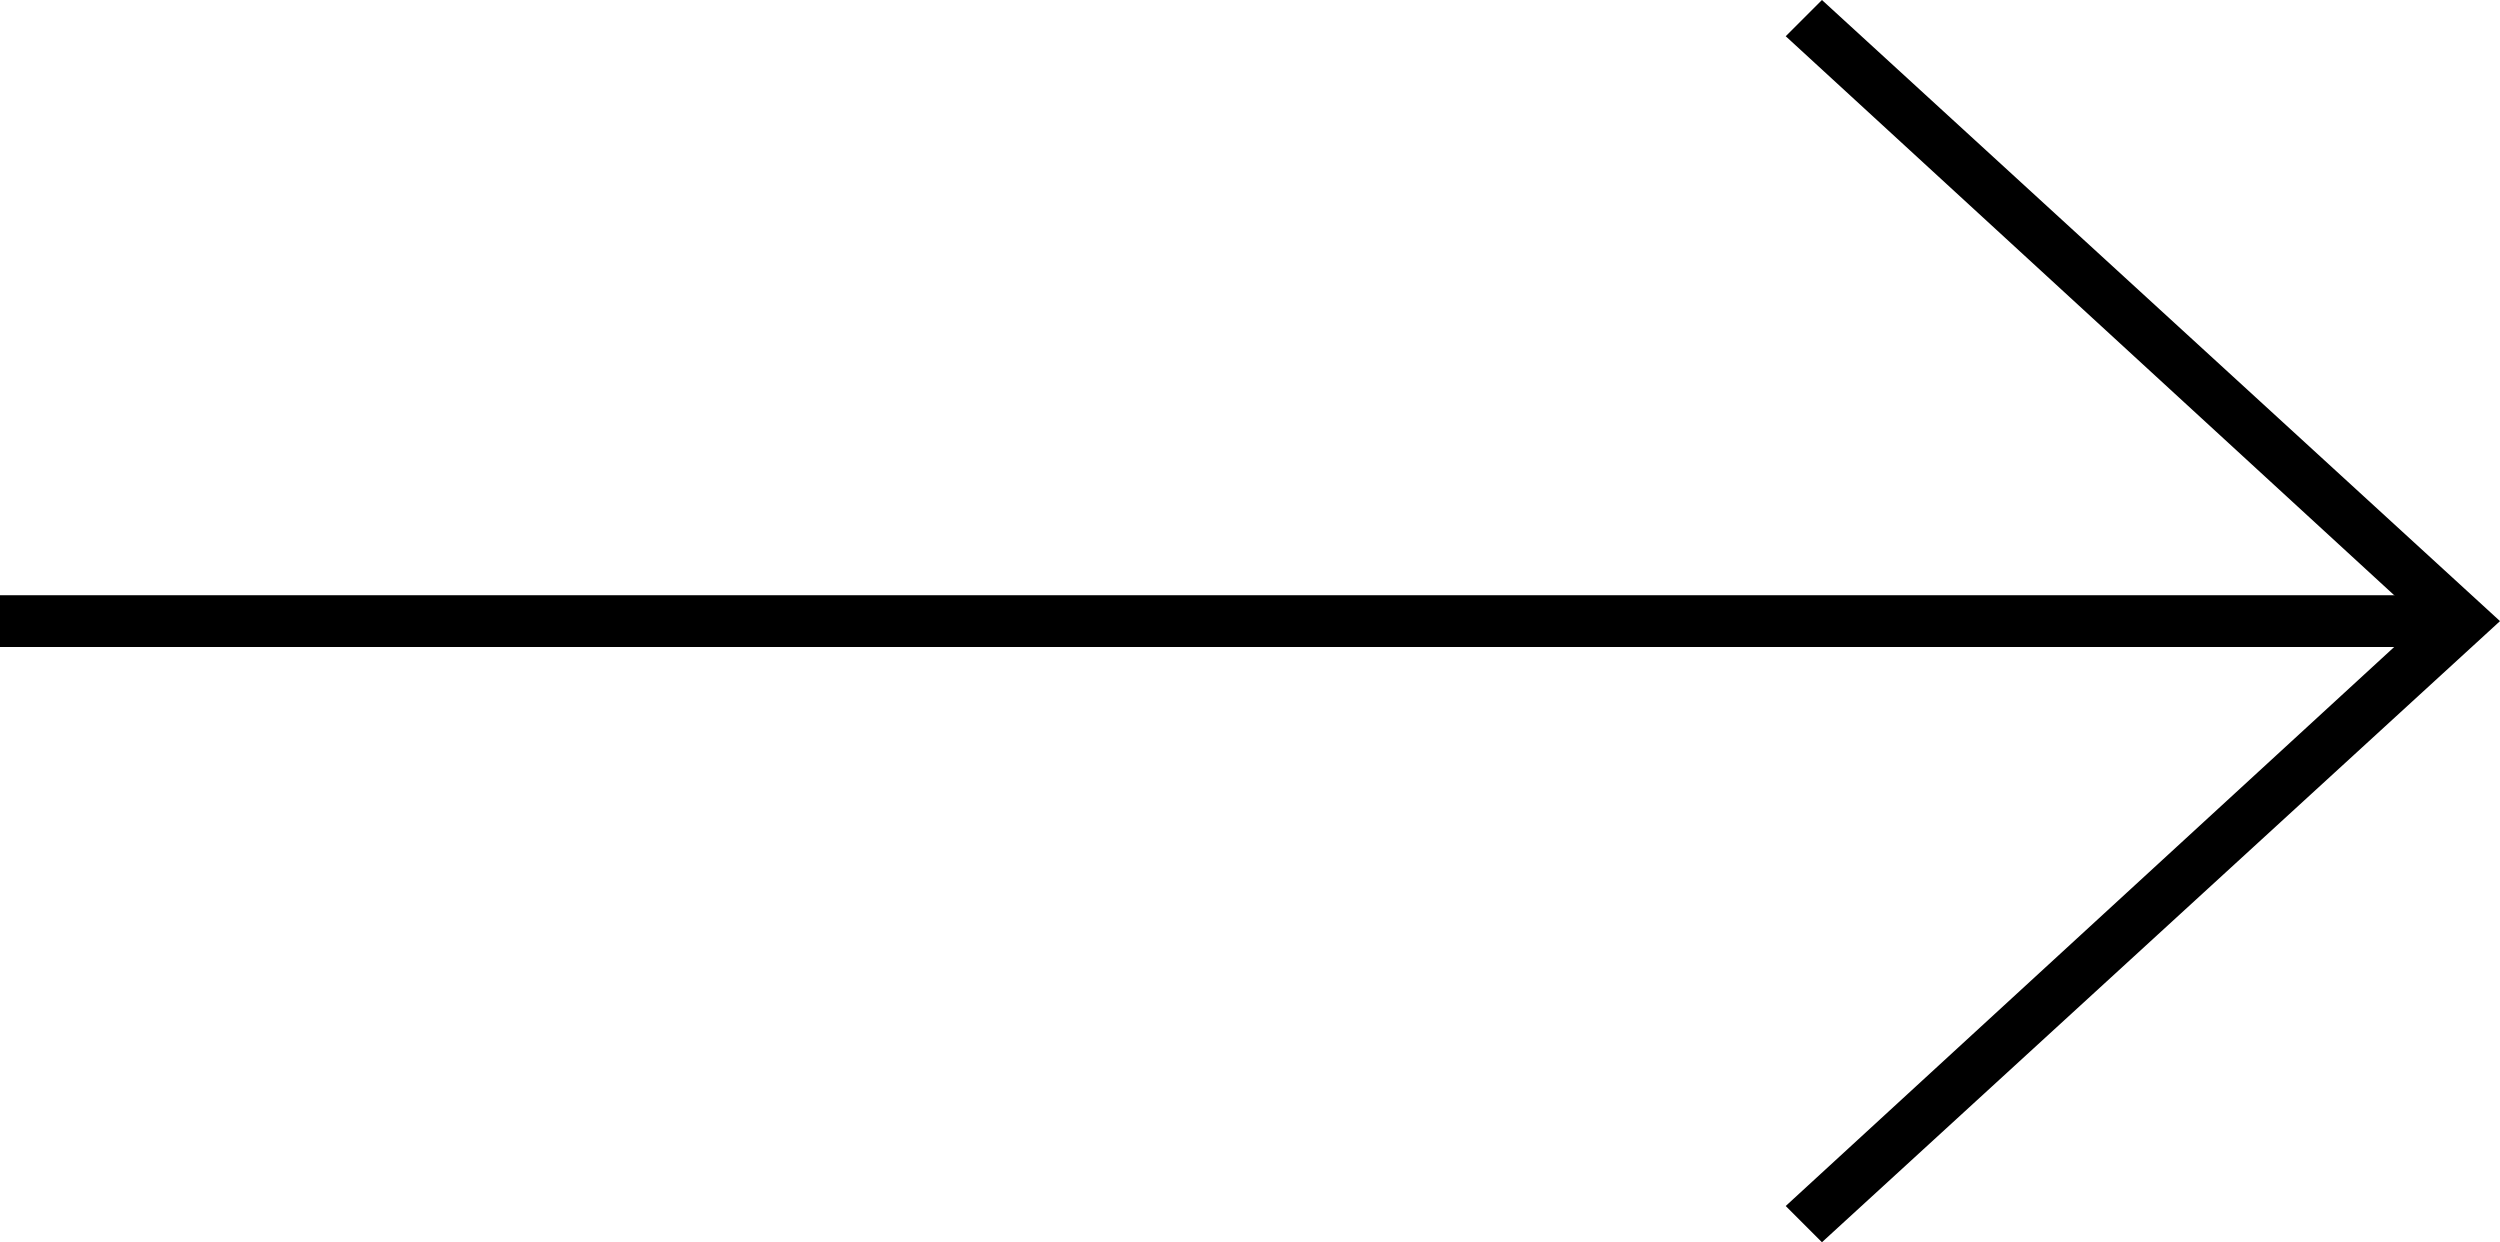
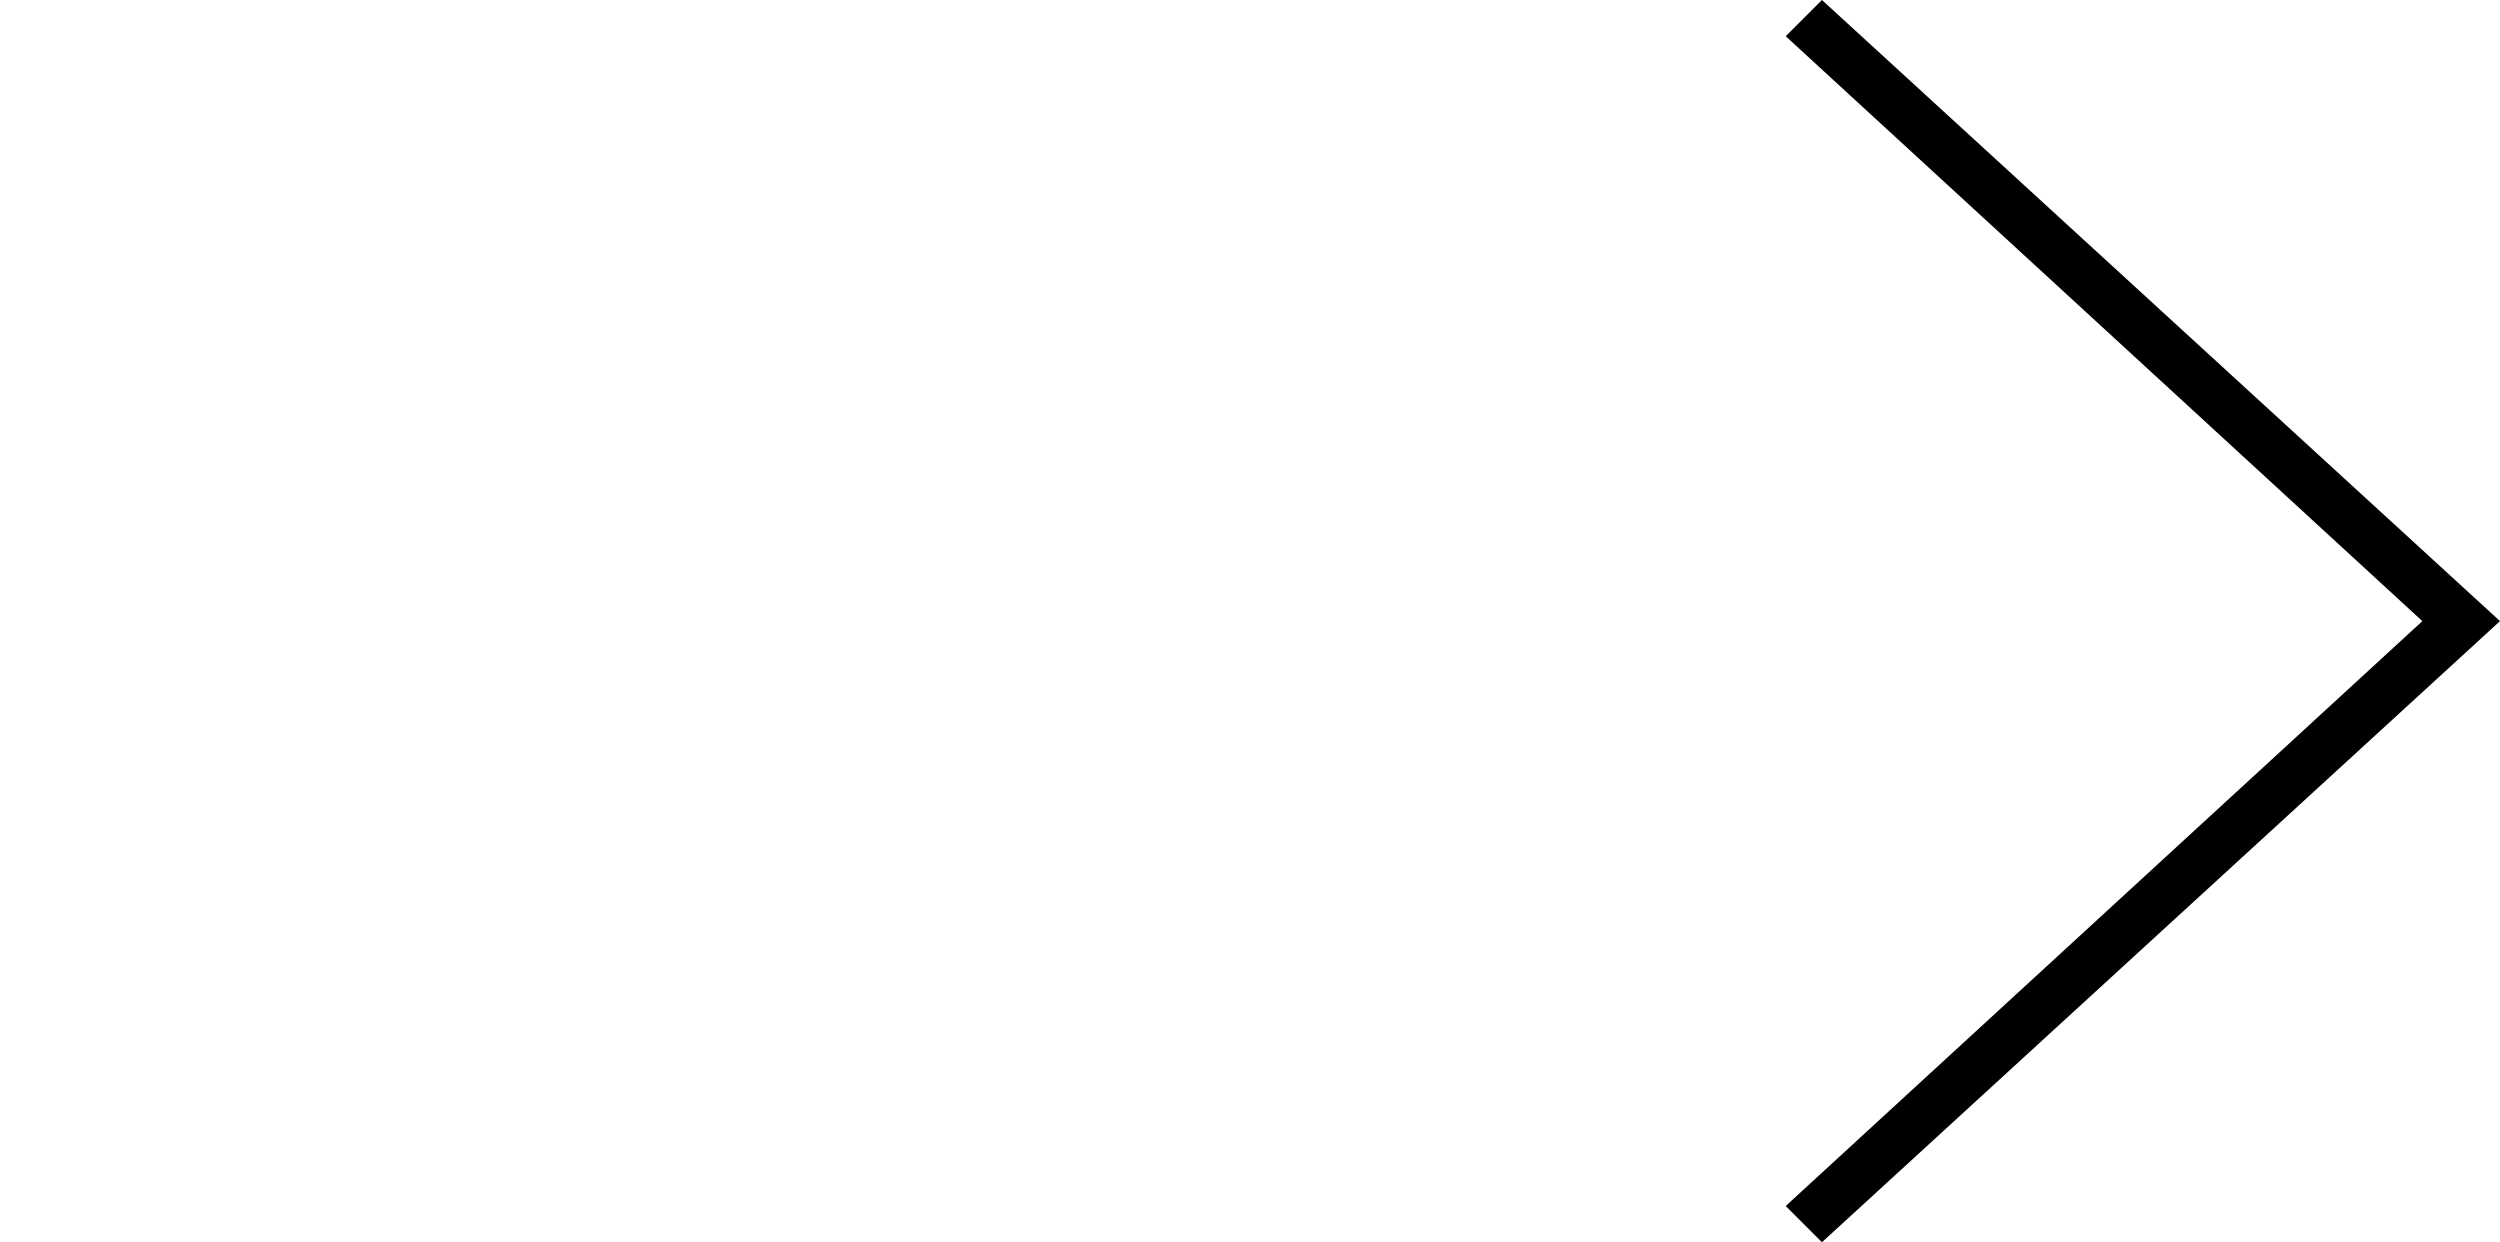
<svg xmlns="http://www.w3.org/2000/svg" version="1.1" id="Layer_1" x="0px" y="0px" viewBox="0 0 48.3 24" style="enable-background:new 0 0 48.3 24;" xml:space="preserve">
  <title>arrow-right</title>
  <polygon points="35.2,0 48.3,12 35.2,24 34.5,23.3 46.8,12 34.5,0.7 " />
-   <rect y="11.5" width="47.2" height="1" />
</svg>